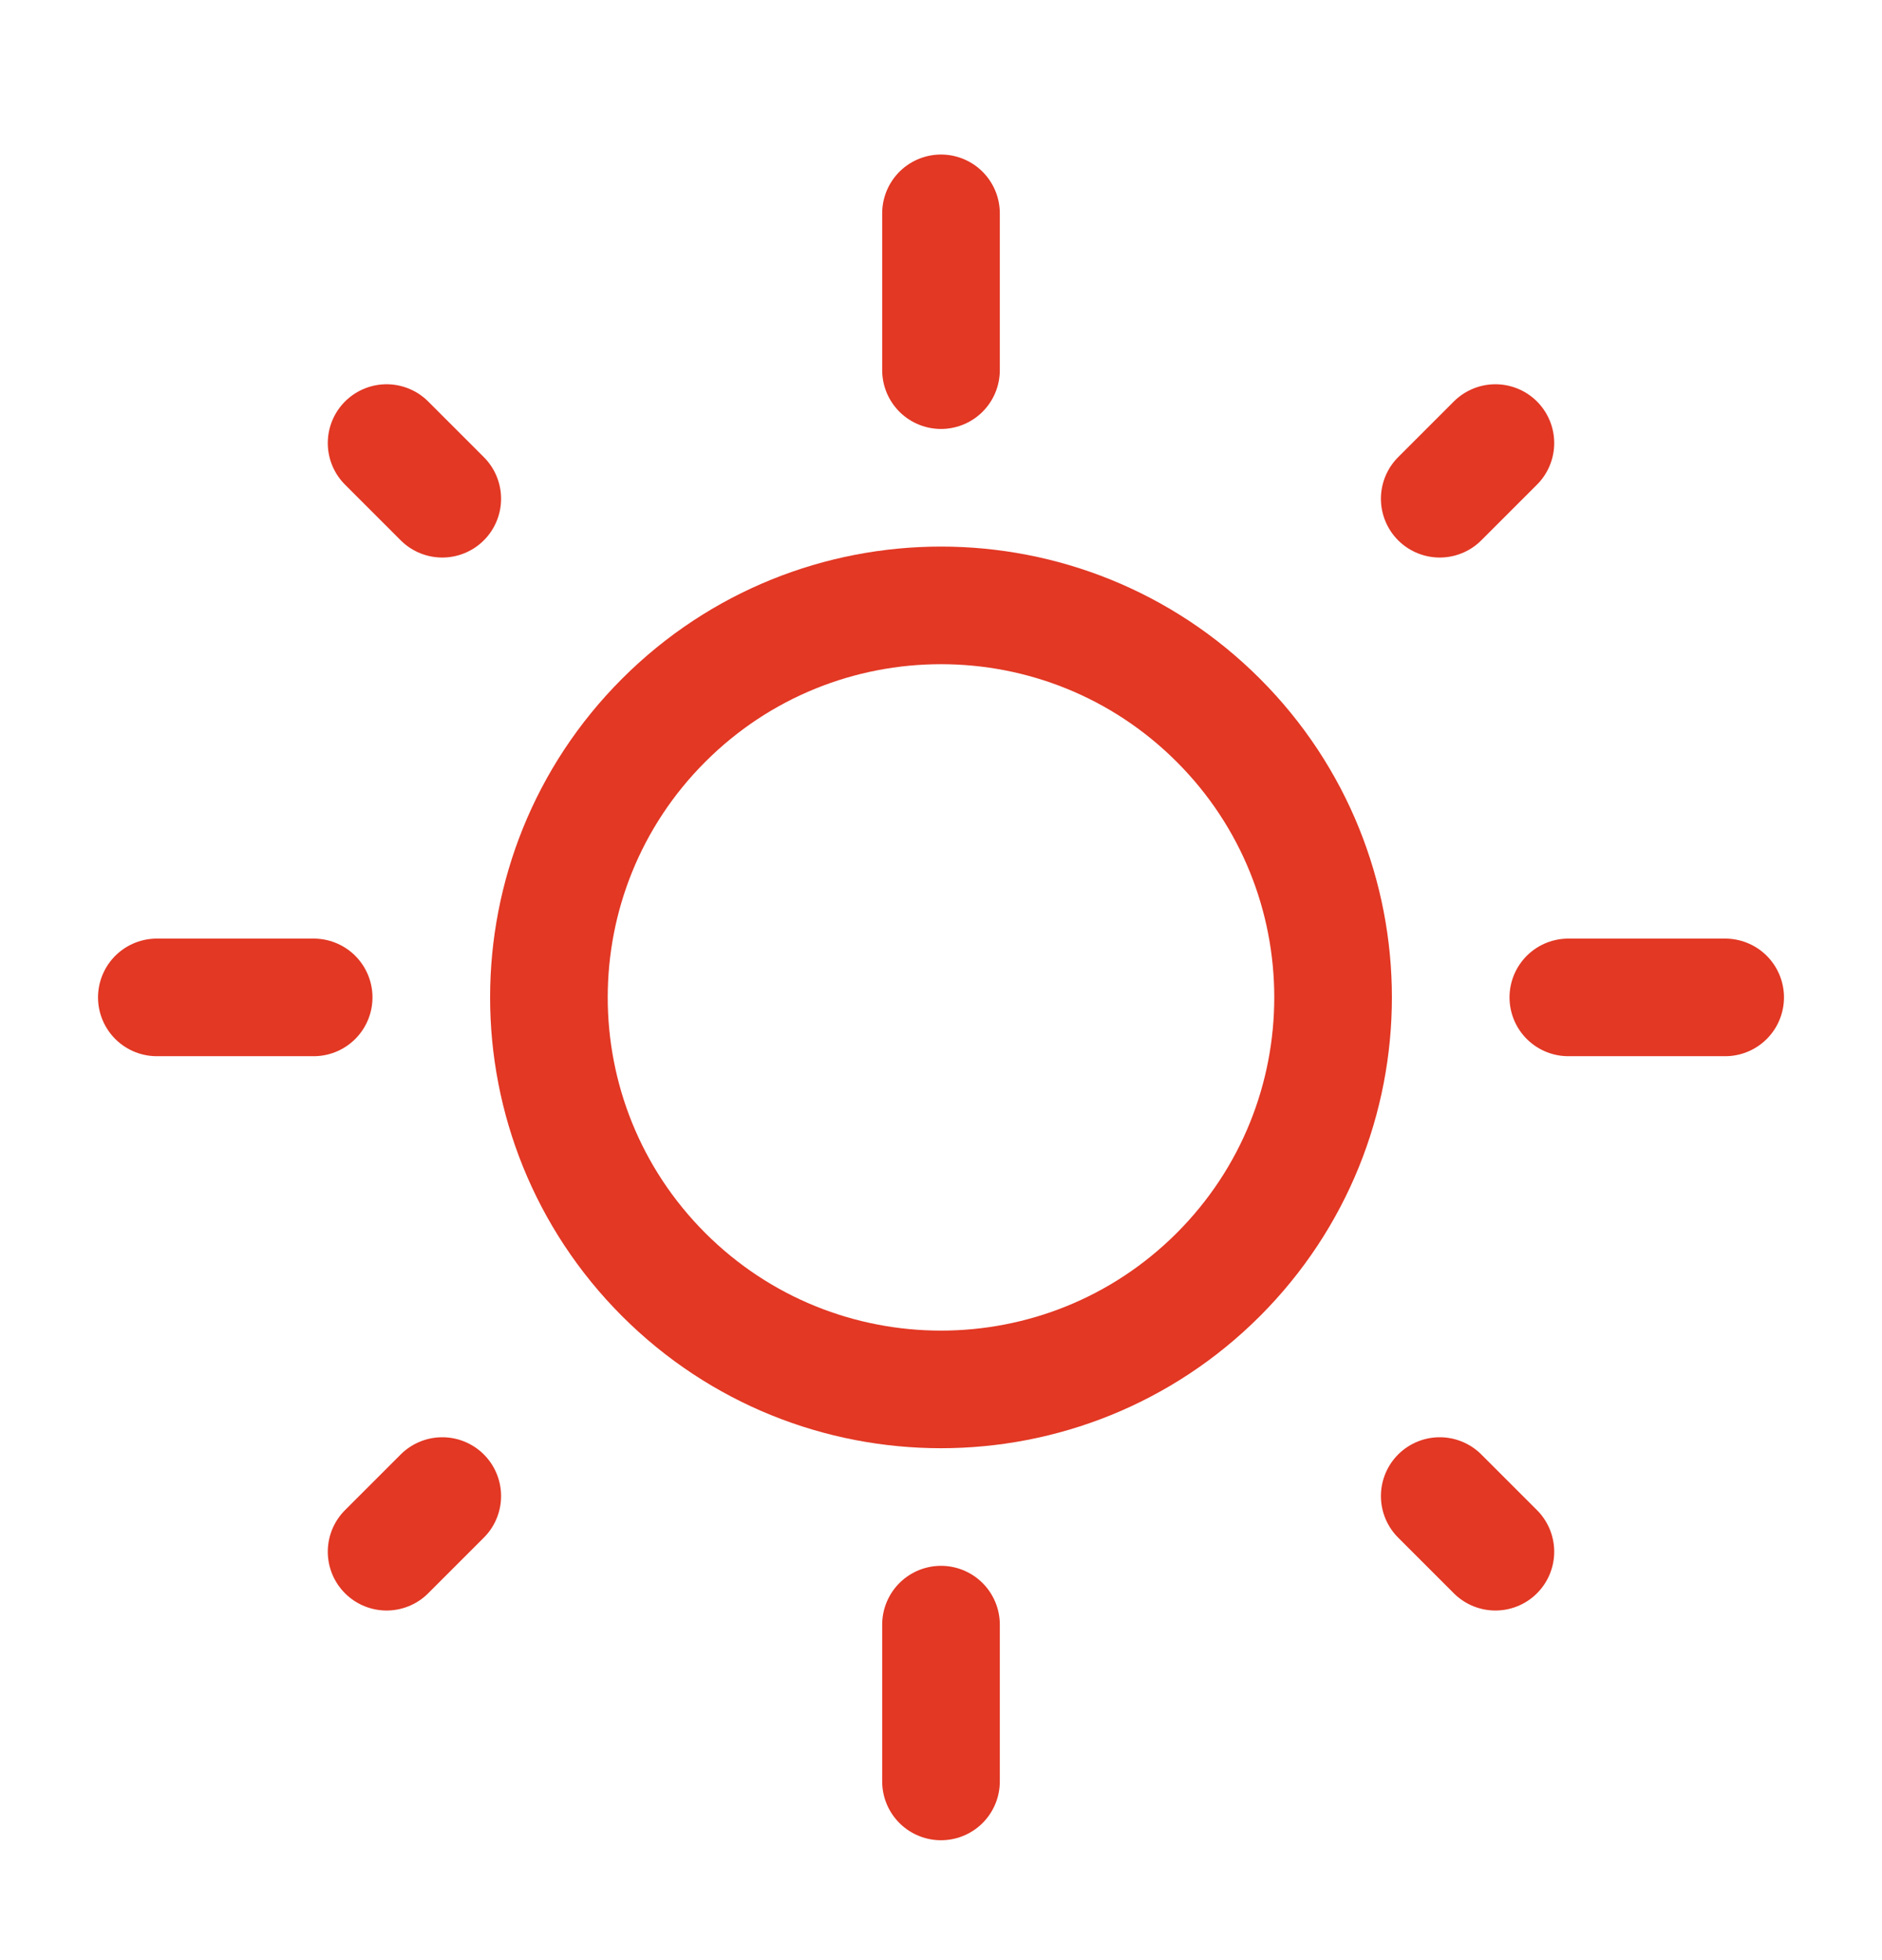
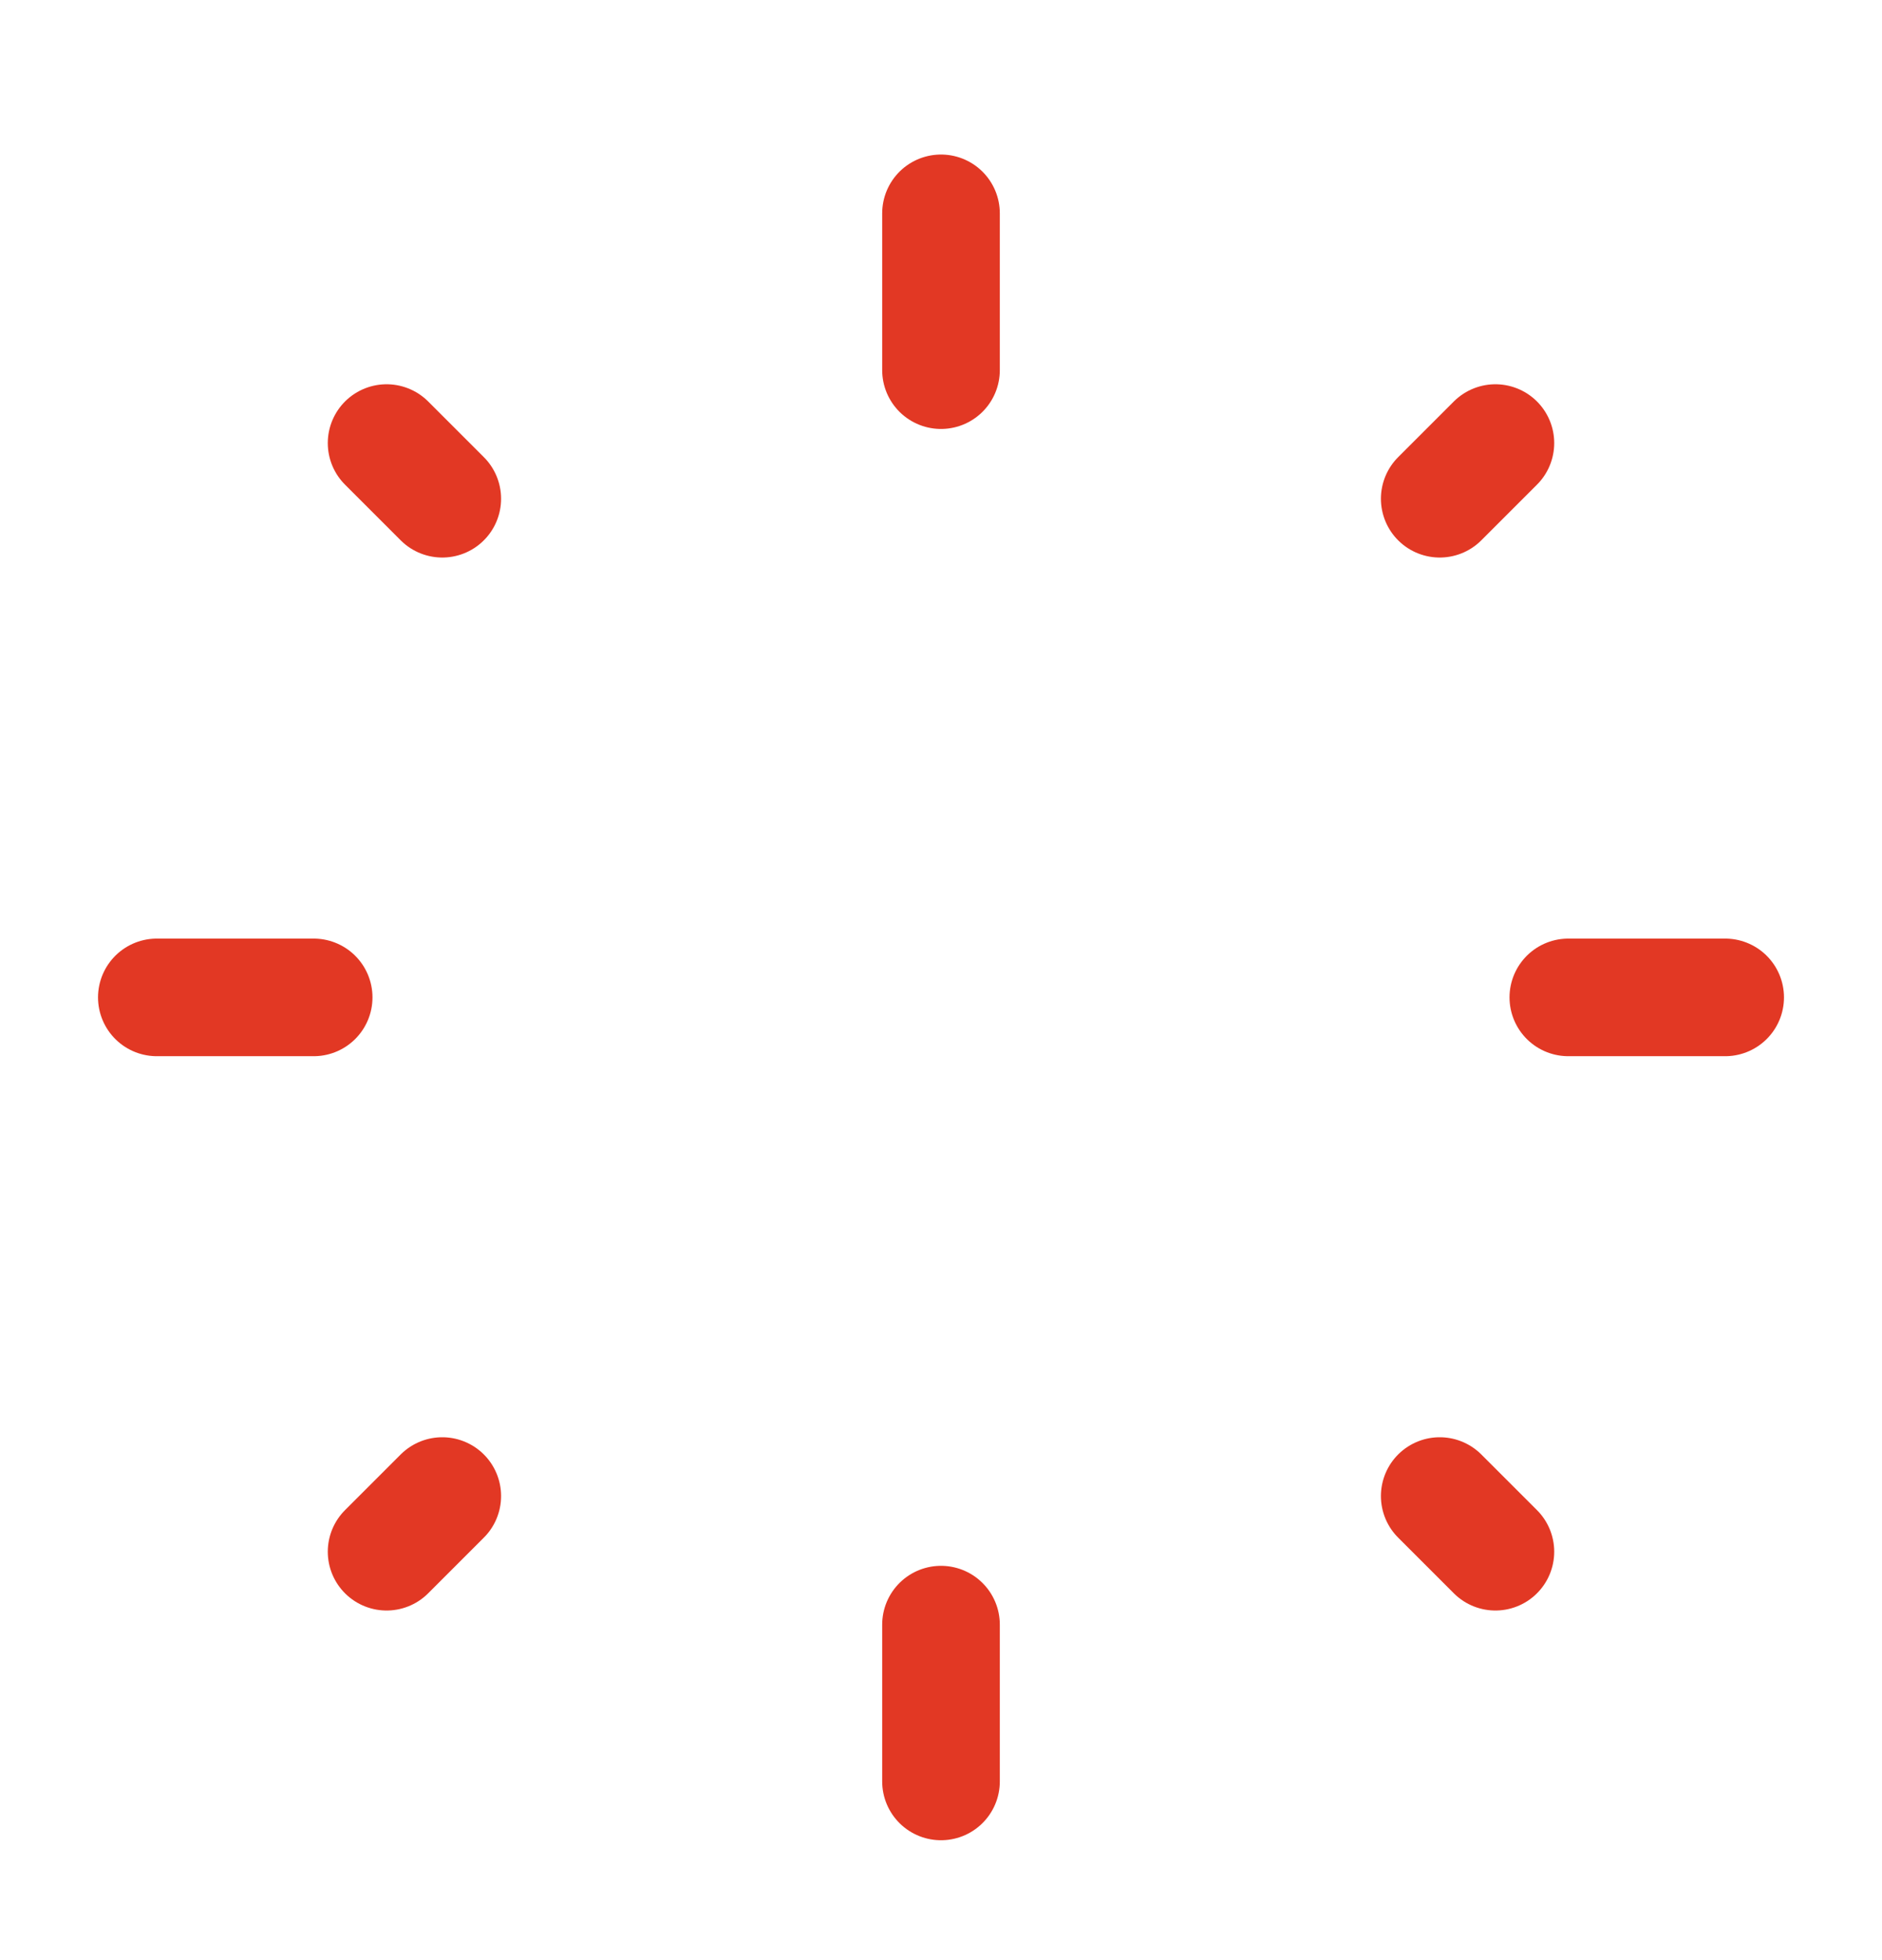
<svg xmlns="http://www.w3.org/2000/svg" width="24" height="25" viewBox="0 0 24 25" fill="none">
-   <path d="M15.536 9.186C17.488 11.138 17.488 14.304 15.536 16.257C13.583 18.209 10.417 18.209 8.464 16.257C6.512 14.304 6.512 11.138 8.464 9.186C10.417 7.233 13.583 7.233 15.536 9.186Z" stroke="#E23824" stroke-width="1.5" stroke-linecap="round" stroke-linejoin="round" />
  <path d="M12 4.721V2.721" stroke="#E23824" stroke-width="1.5" stroke-linecap="round" stroke-linejoin="round" />
  <path d="M12 22.721V20.721" stroke="#E23824" stroke-width="1.5" stroke-linecap="round" stroke-linejoin="round" />
  <path d="M18.36 6.361L19.07 5.651" stroke="#E23824" stroke-width="1.5" stroke-linecap="round" stroke-linejoin="round" />
  <path d="M4.93 19.791L5.64 19.081" stroke="#E23824" stroke-width="1.5" stroke-linecap="round" stroke-linejoin="round" />
  <path d="M20 12.721H22" stroke="#E23824" stroke-width="1.5" stroke-linecap="round" stroke-linejoin="round" />
  <path d="M2 12.721H4" stroke="#E23824" stroke-width="1.5" stroke-linecap="round" stroke-linejoin="round" />
  <path d="M18.36 19.081L19.07 19.791" stroke="#E23824" stroke-width="1.5" stroke-linecap="round" stroke-linejoin="round" />
  <path d="M4.93 5.651L5.64 6.361" stroke="#E23824" stroke-width="1.5" stroke-linecap="round" stroke-linejoin="round" />
</svg>